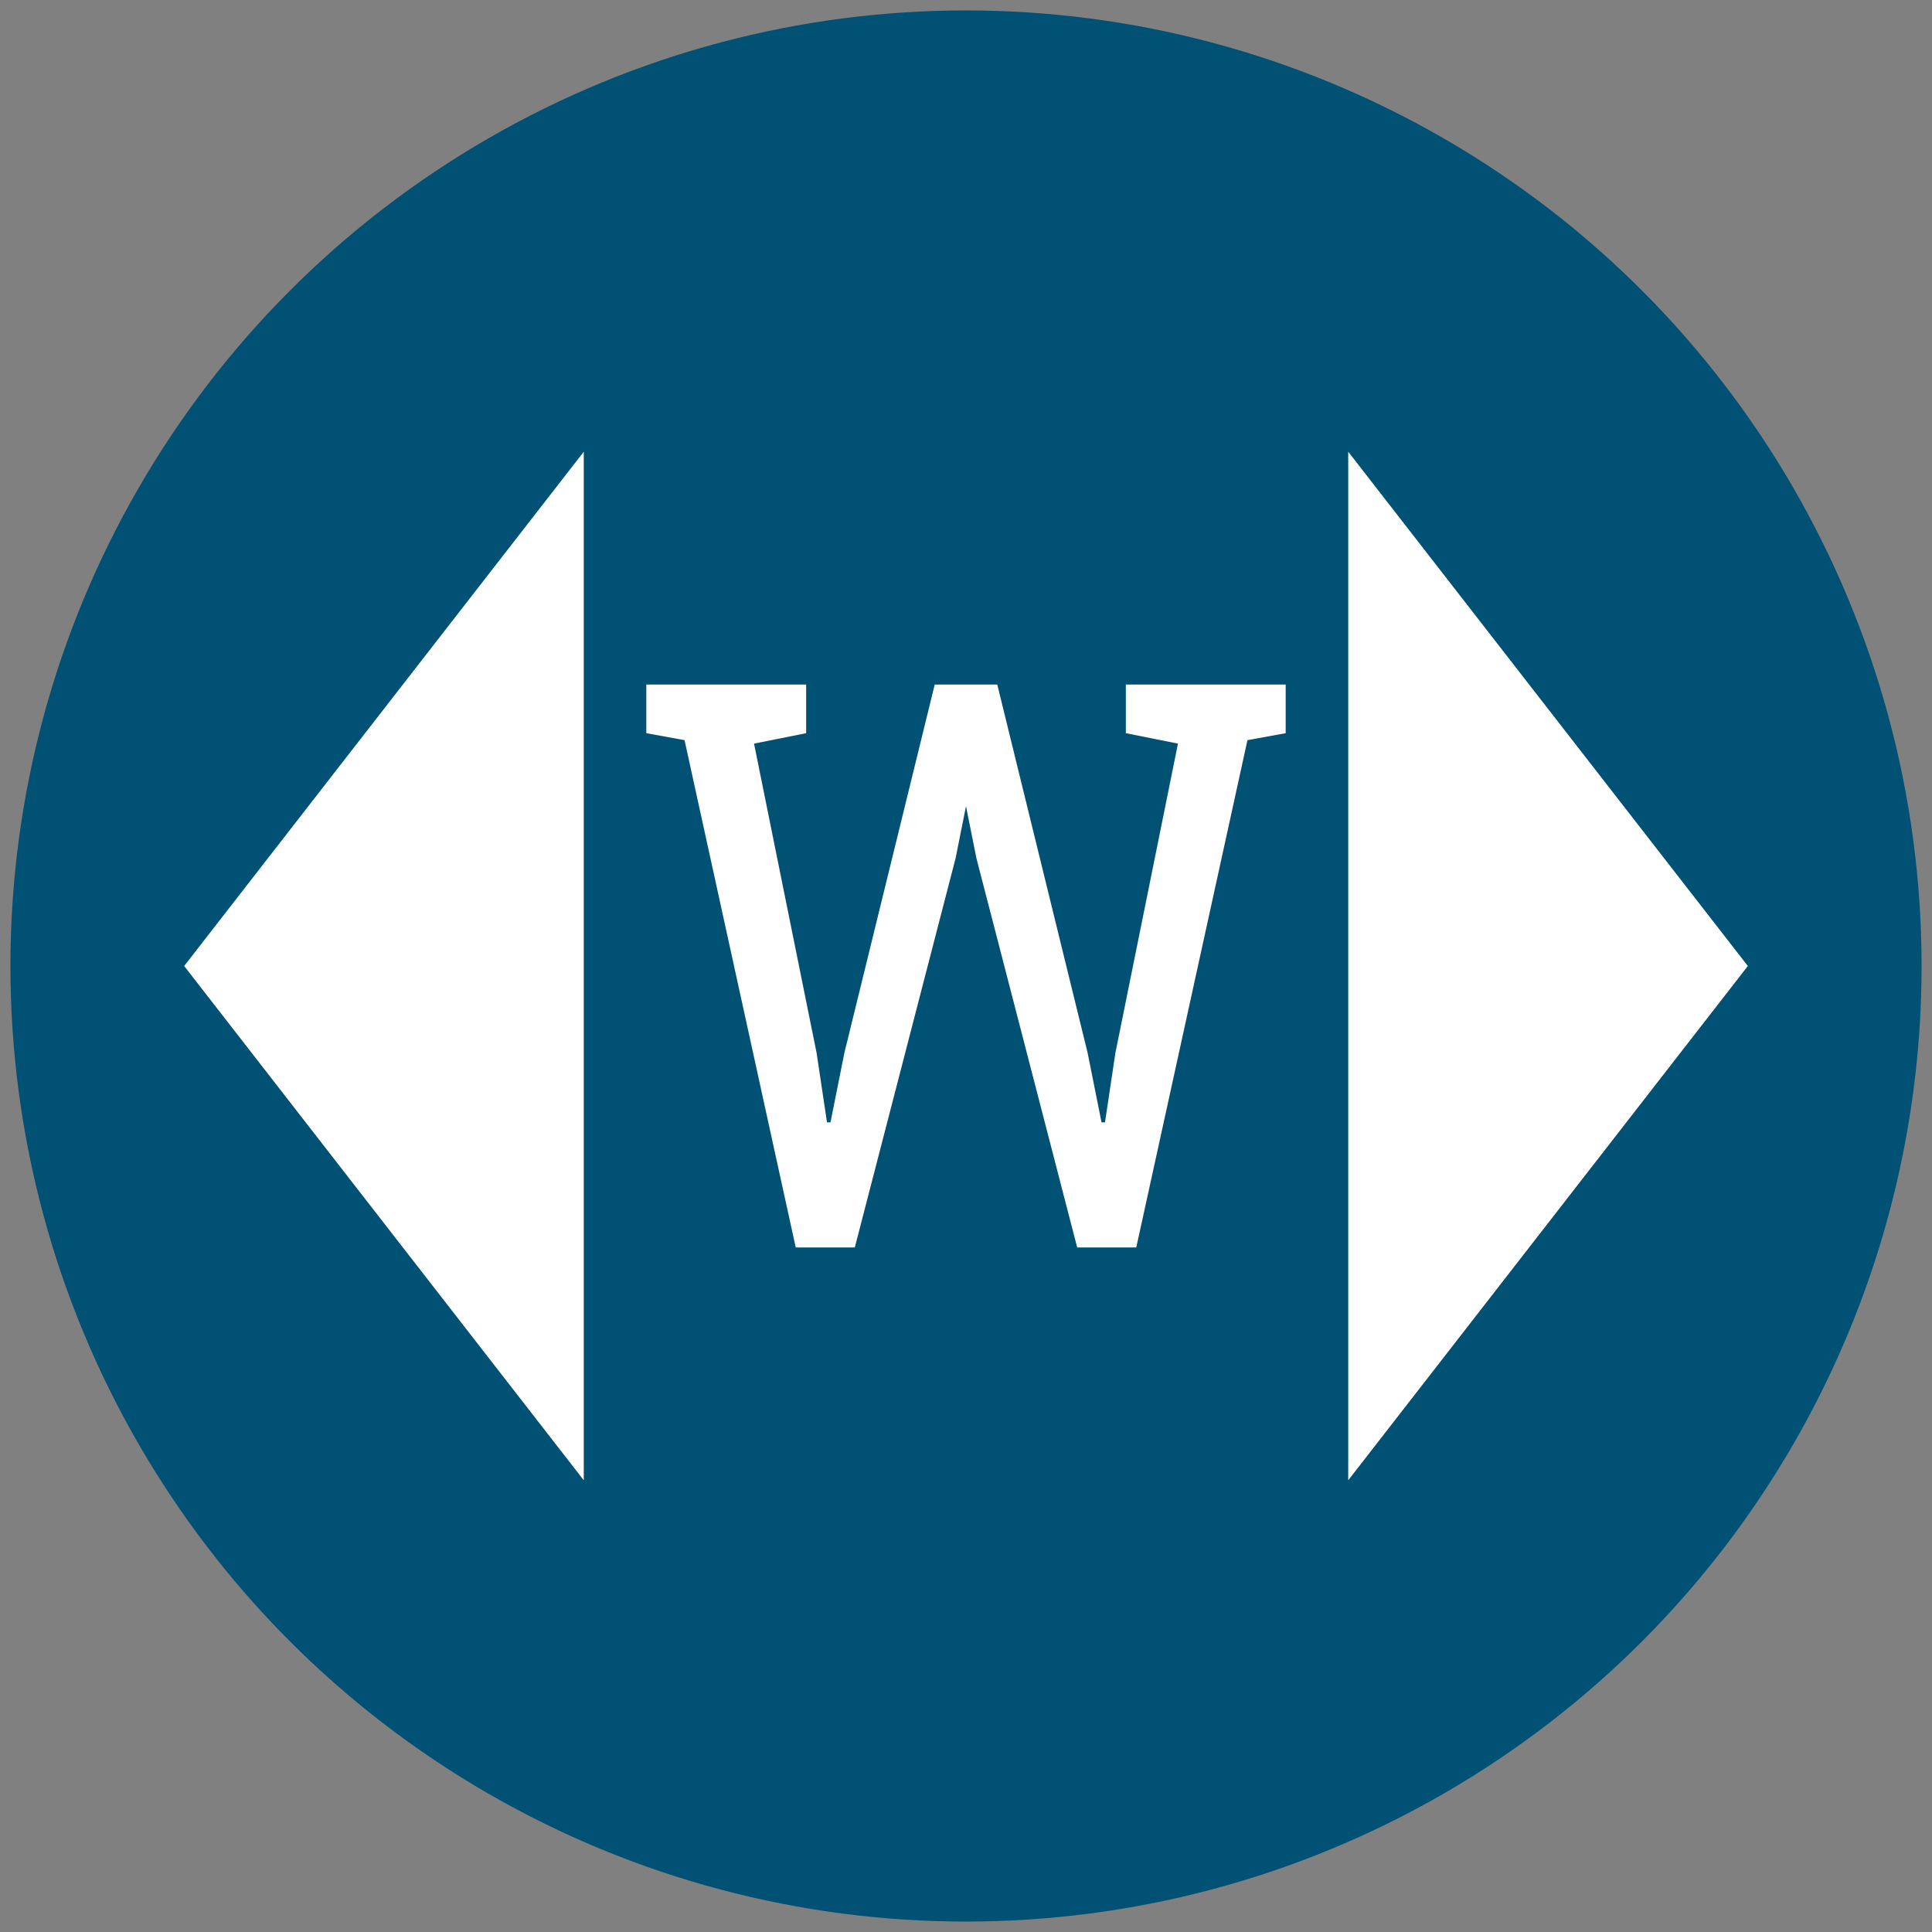
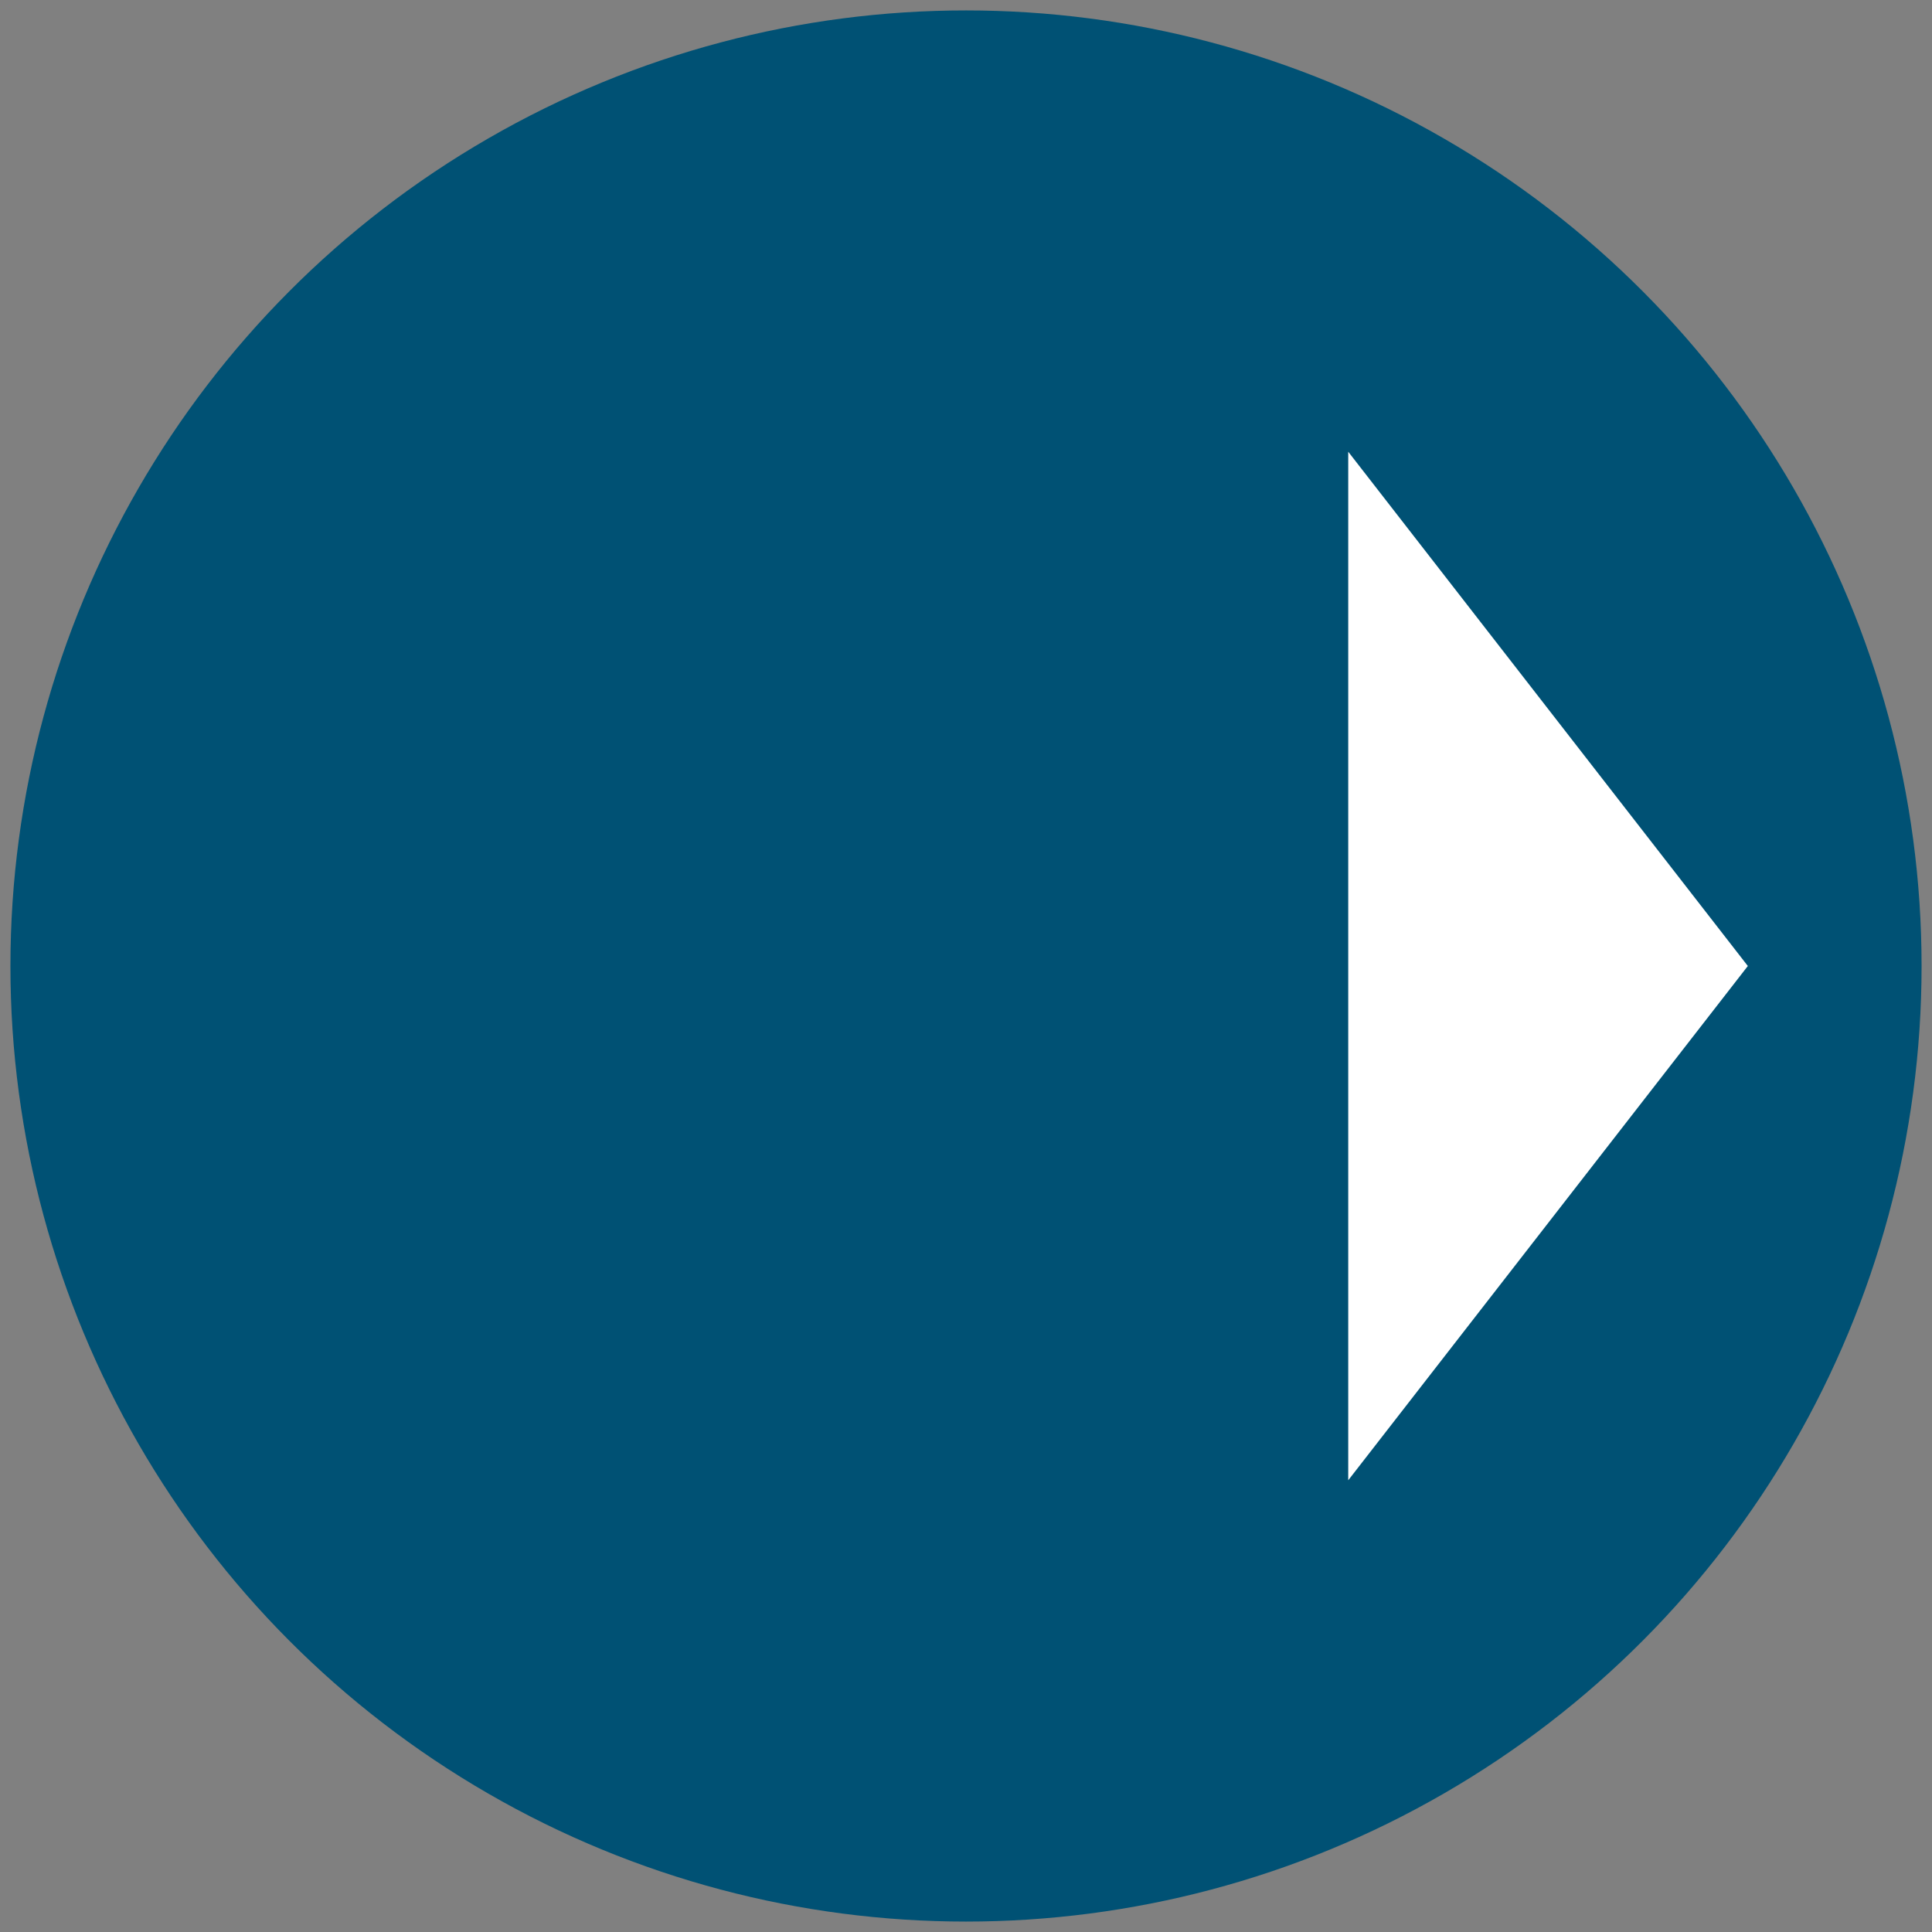
<svg xmlns="http://www.w3.org/2000/svg" version="1.1" id="Bath" x="0px" y="0px" viewBox="0 0 55.6 55.6" style="enable-background:new 0 0 55.6 55.6;" xml:space="preserve">
  <rect x="0" y="0" width="55.6" height="55.6" fill="#808080" stroke="none" />
  <style type="text/css">
	.st0{fill:#005174;}
	.st1{fill:#FFFFFF;}
</style>
  <circle class="st0" cx="27.8" cy="27.8" r="27.5" />
  <g>
-     <polygon class="st1" points="23.2,19.7 18.6,19.7 18.6,21.1 19.7,21.3 22.9,35.9 24.6,35.9 27.5,24.7 27.8,23.2 27.8,23.2    28.1,24.7 31,35.9 32.7,35.9 35.9,21.3 37,21.1 37,19.7 32.4,19.7 32.4,21.1 33.9,21.4 32.1,30.3 31.8,32.3 31.7,32.3 31.3,30.3    28.7,19.7 26.9,19.7 24.3,30.3 23.9,32.3 23.8,32.3 23.5,30.3 21.7,21.4 23.2,21.1  " />
-     <polygon class="st1" points="5.3,27.8 16.8,42.6 16.8,13  " />
    <polygon class="st1" points="50.3,27.8 38.8,42.6 38.8,13  " />
  </g>
</svg>